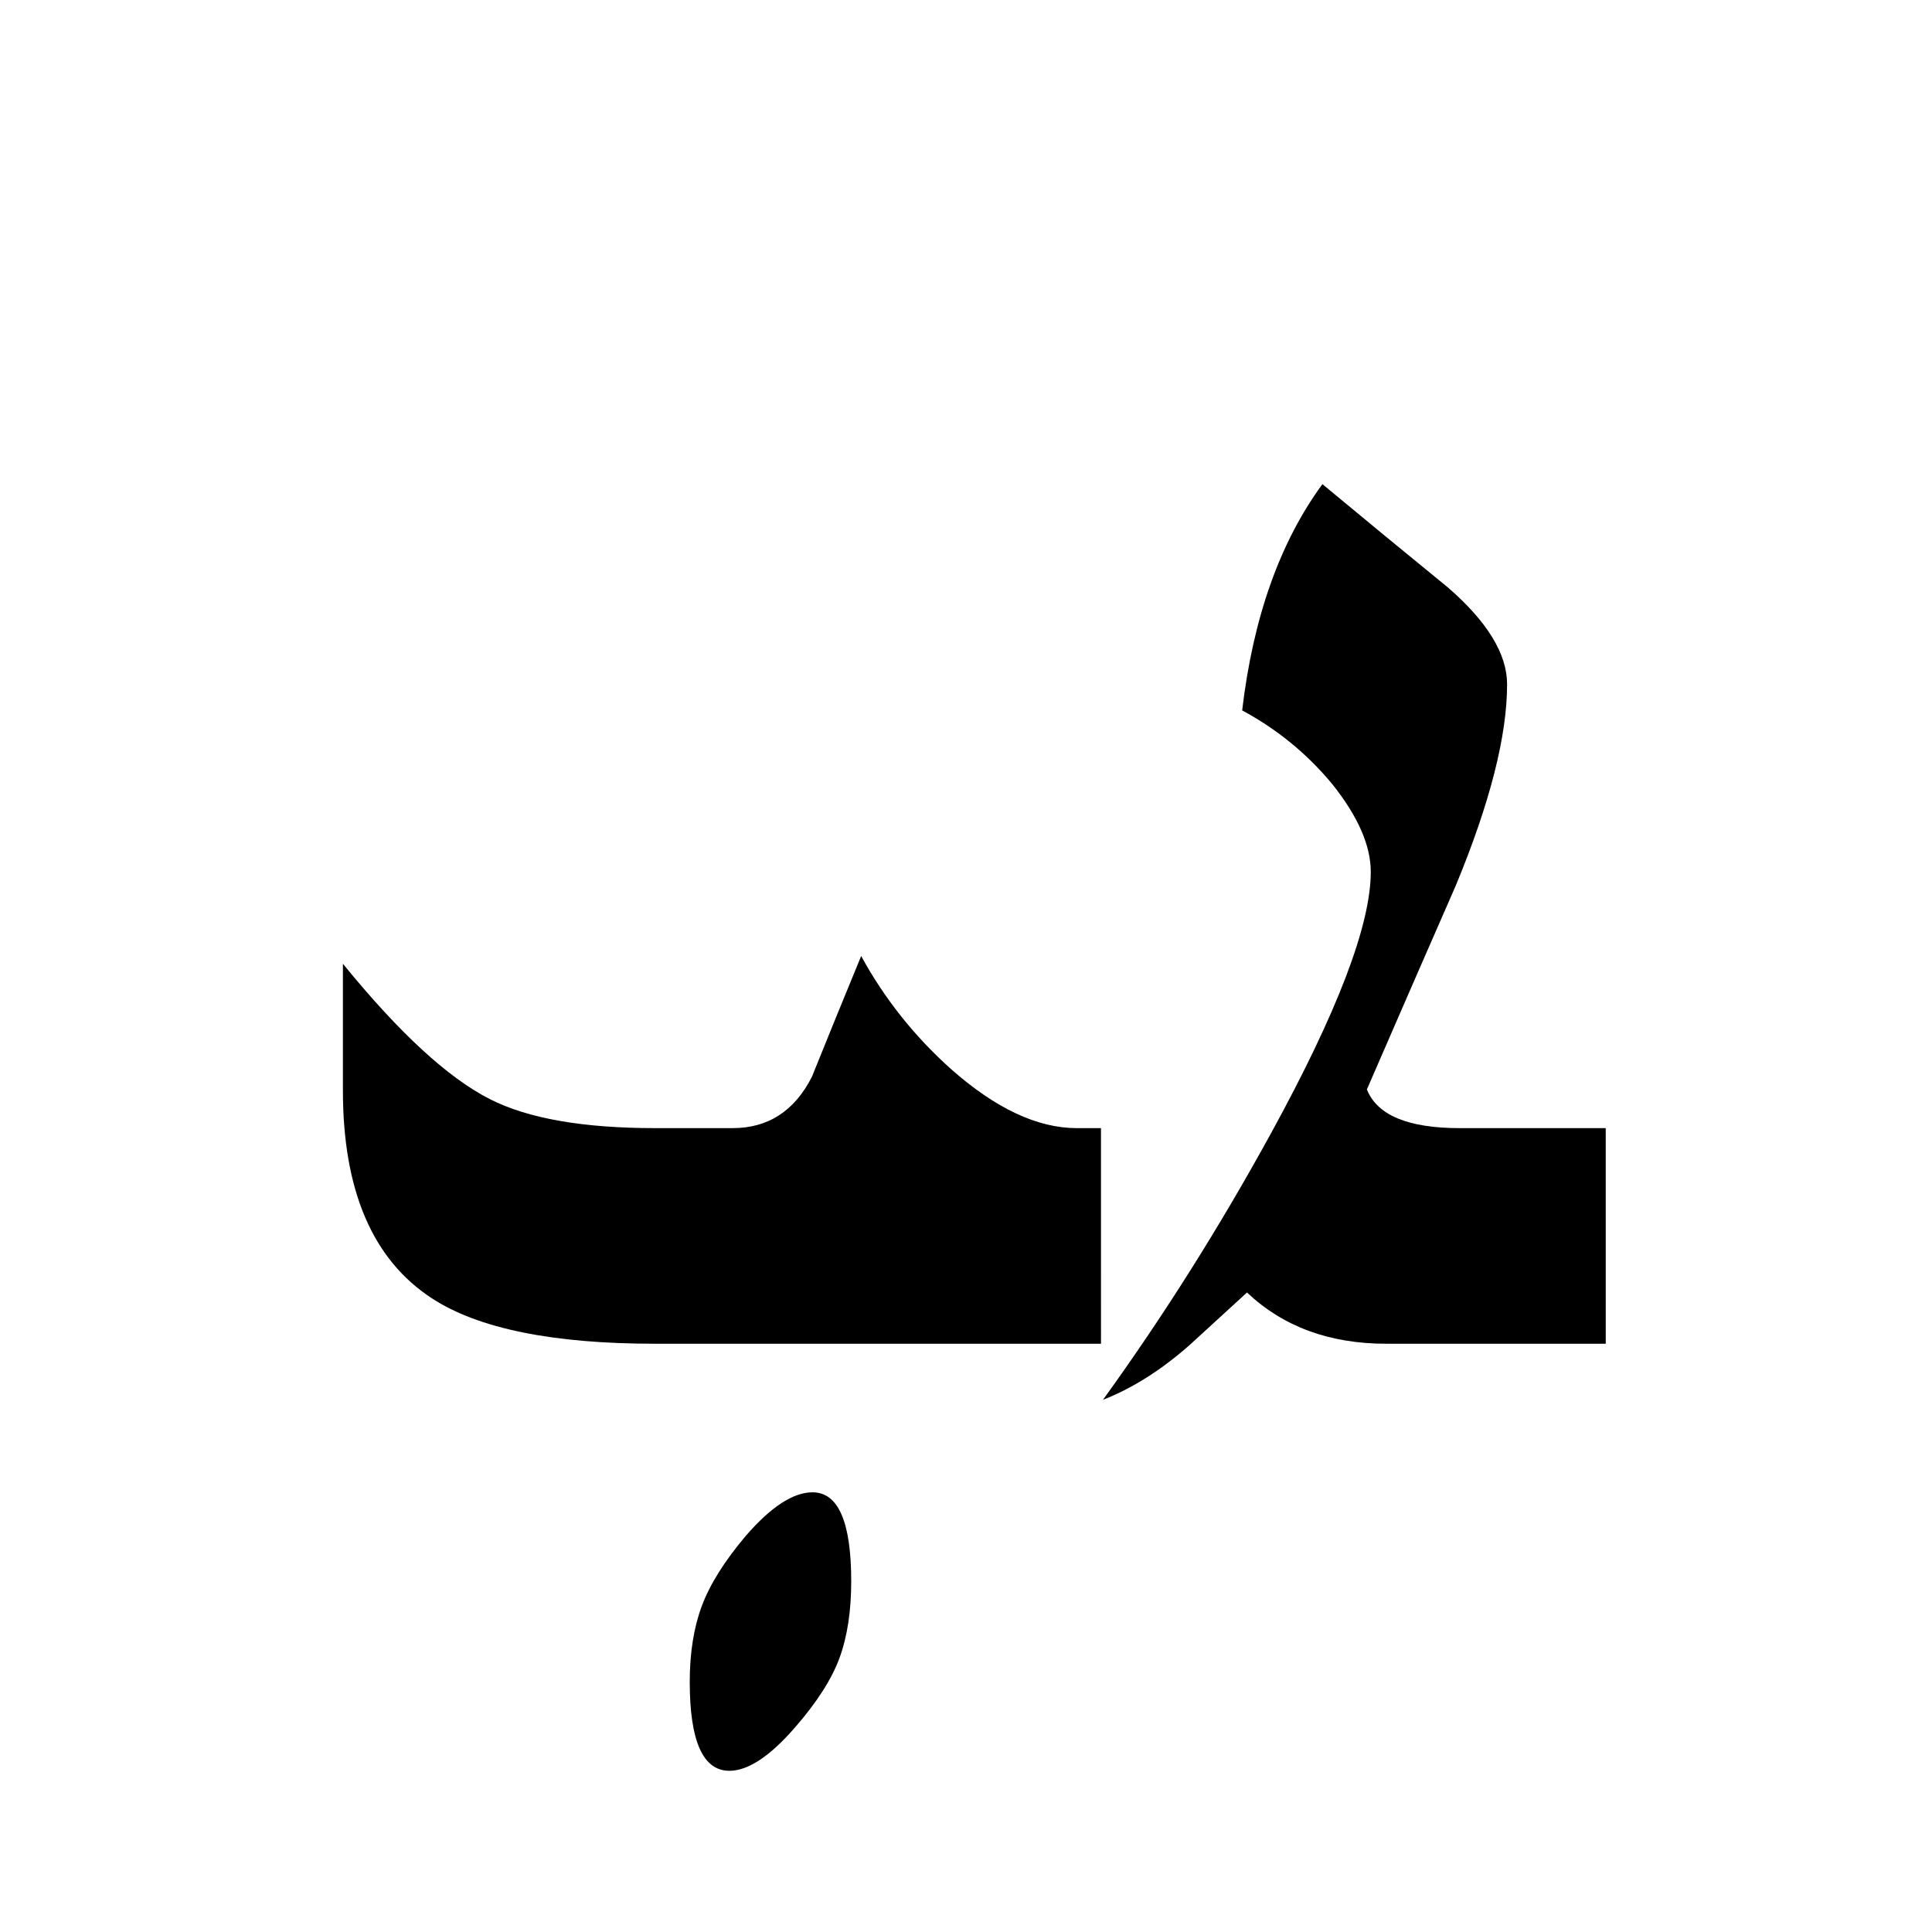
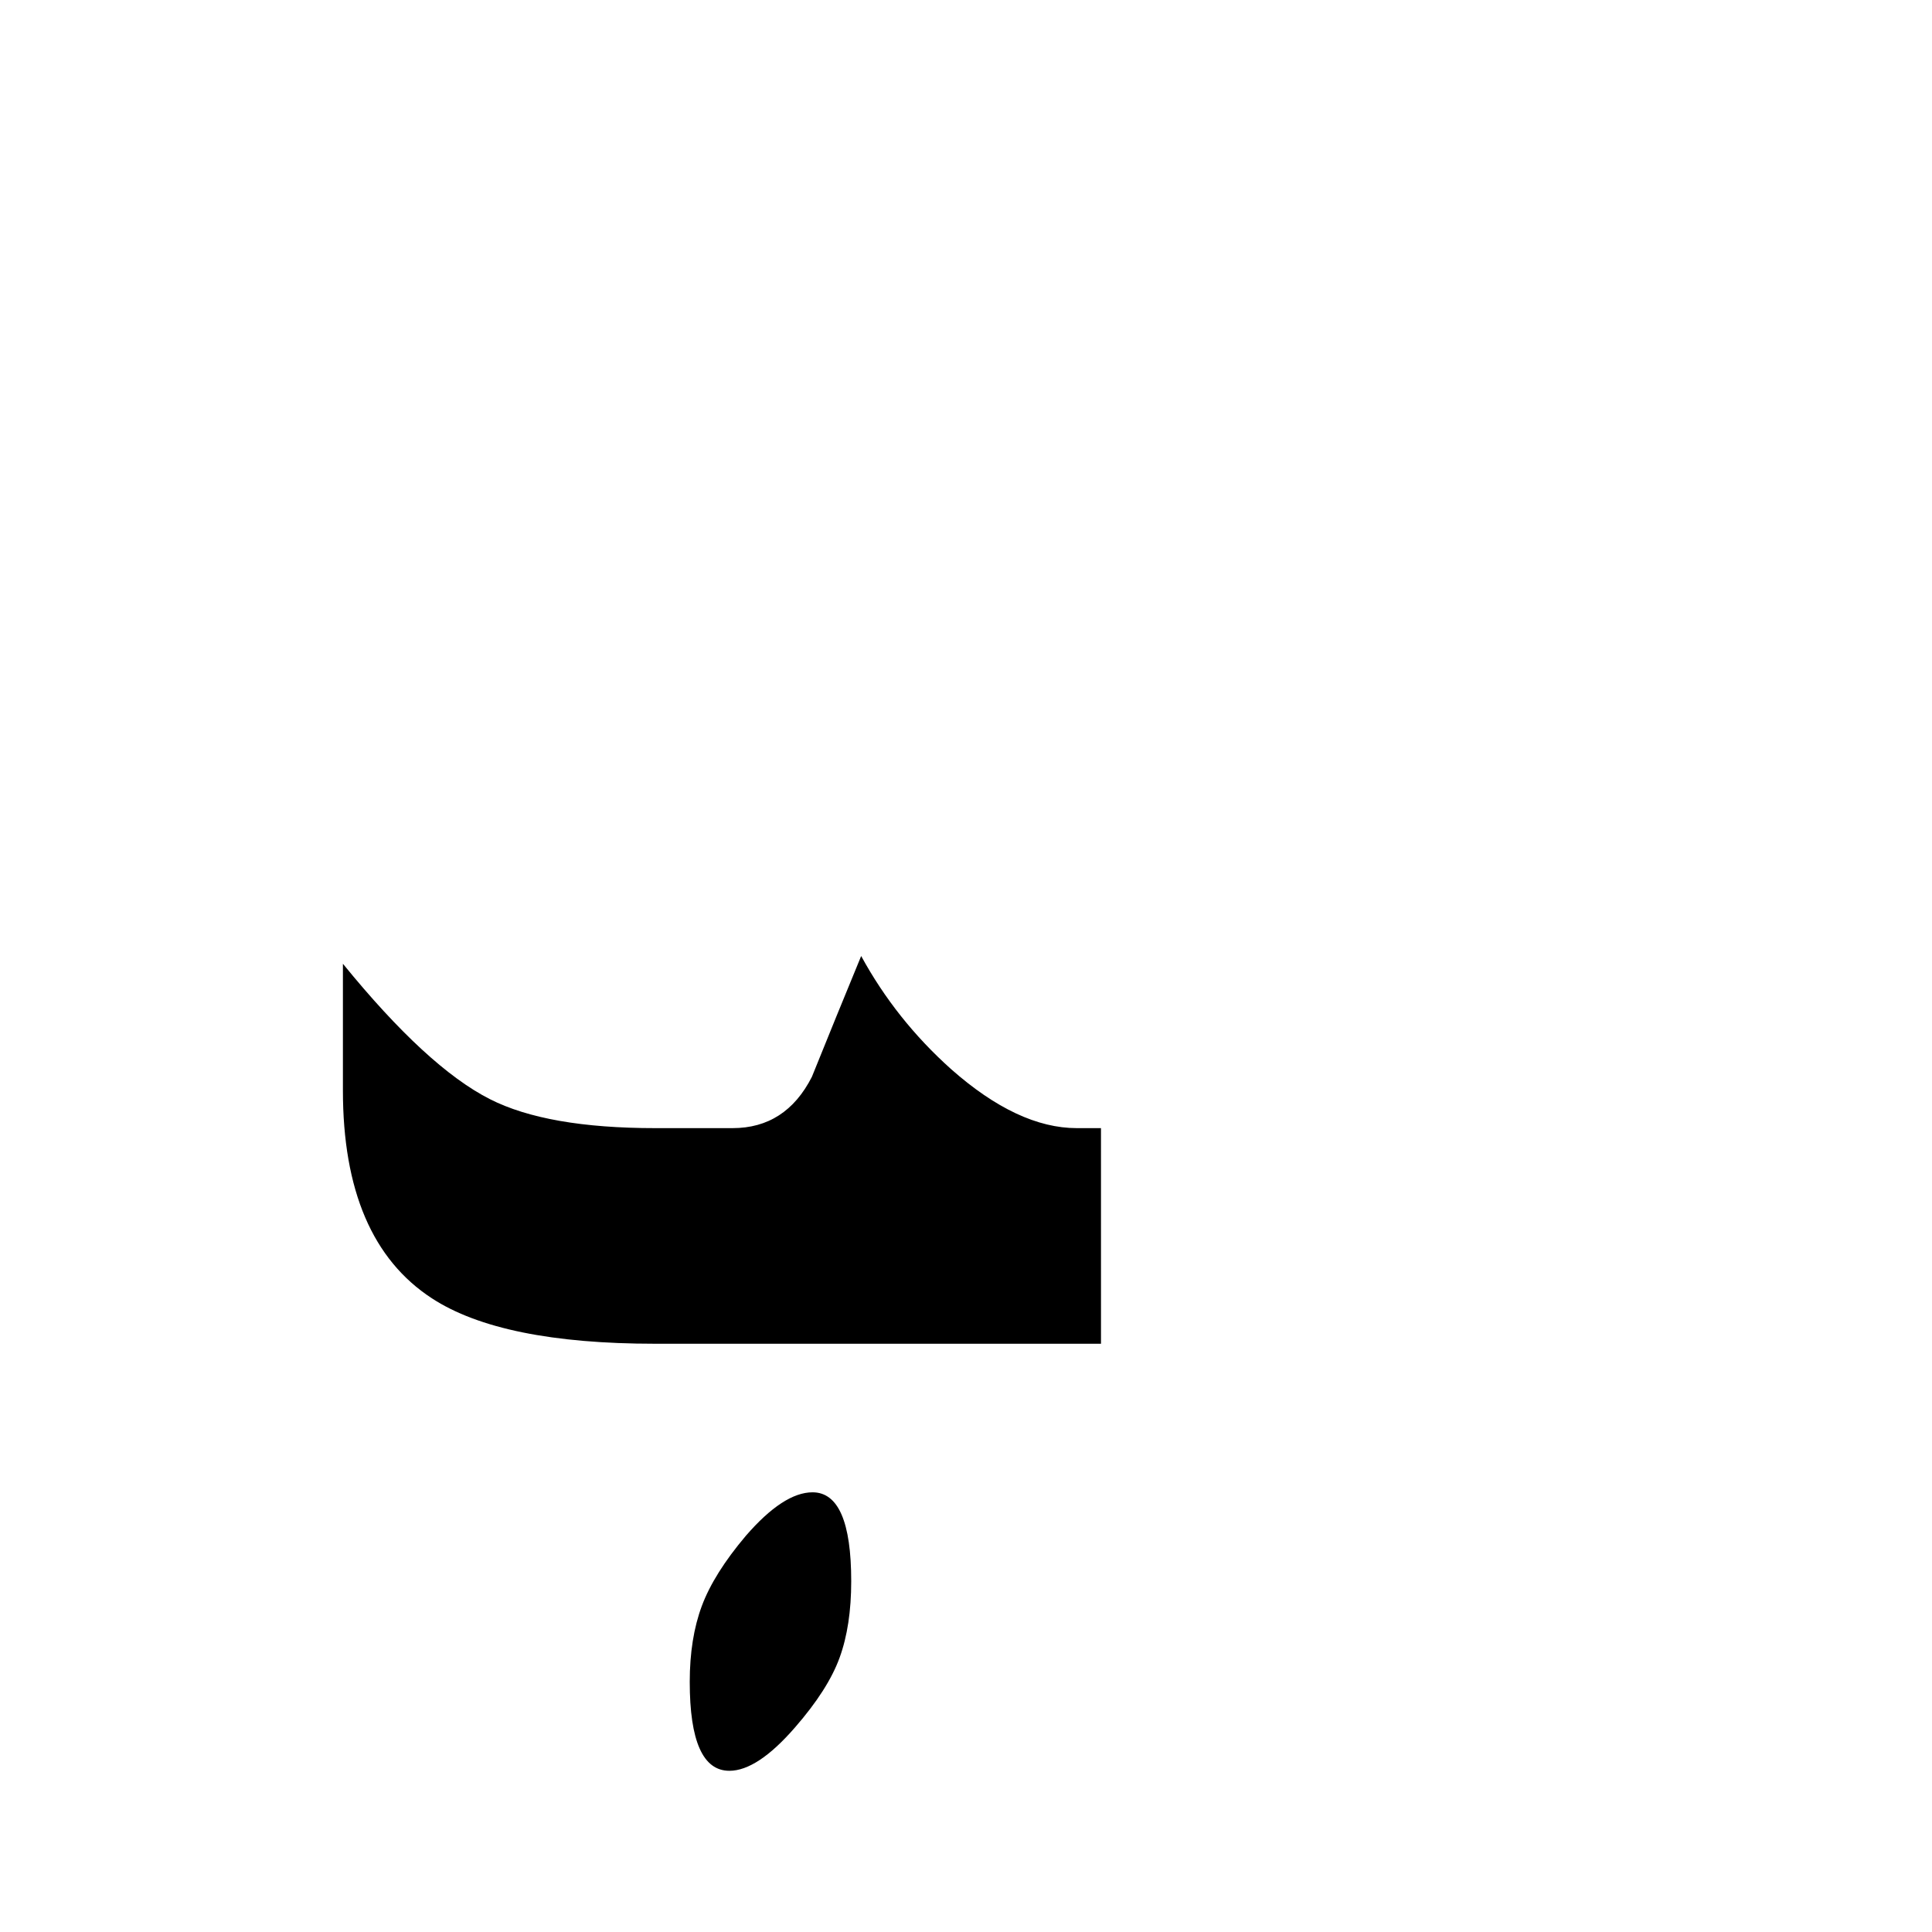
<svg xmlns="http://www.w3.org/2000/svg" xmlns:ns1="http://sodipodi.sourceforge.net/DTD/sodipodi-0.dtd" xmlns:ns2="http://www.inkscape.org/namespaces/inkscape" width="100" height="100" id="svg7490" ns1:version="0.32" ns2:version="0.48.2 r9819" version="1.0" ns1:docname="East_Syriac_vowel_i_Hboso.svg" ns2:output_extension="org.inkscape.output.svg.inkscape">
  <defs id="defs7492">
    <ns2:perspective ns1:type="inkscape:persp3d" ns2:vp_x="0 : 526.18109 : 1" ns2:vp_y="0 : 1000 : 0" ns2:vp_z="744.09448 : 526.18109 : 1" ns2:persp3d-origin="372.04724 : 350.78739 : 1" id="perspective7498" />
  </defs>
  <ns1:namedview id="base" pagecolor="#ffffff" bordercolor="#666666" borderopacity="1.0" ns2:pageopacity="0.0" ns2:pageshadow="2" ns2:zoom="3.959798" ns2:cx="39.002674" ns2:cy="44.668438" ns2:document-units="px" ns2:current-layer="text7590" showgrid="true" ns2:snap-bbox="true" gridtolerance="5" ns2:window-width="1366" ns2:window-height="688" ns2:window-x="-8" ns2:window-y="-8" ns2:window-maximized="1">
    <ns2:grid type="xygrid" id="grid7514" visible="true" enabled="true" dotted="false" spacingx="5px" spacingy="5px" />
  </ns1:namedview>
  <g ns2:label="Ebene 1" ns2:groupmode="layer" id="layer1">
    <g style="font-size:102.5px;font-style:normal;font-variant:normal;font-weight:normal;font-stretch:normal;text-align:start;line-height:100%;writing-mode:lr-tb;text-anchor:start;fill:#000000;fill-opacity:1;stroke:none;font-family:East Syriac Ctesiphon;-inkscape-font-specification:East Syriac Ctesiphon" id="text7590">
      <path d="m 37.753,91.656 c -1.368,-1.5e-5 -2.052,-1.535 -2.052,-4.604 0,-1.501 0.209,-2.811 0.626,-3.929 0.417,-1.118 1.176,-2.327 2.277,-3.629 1.301,-1.501 2.452,-2.252 3.453,-2.252 1.335,0 2.002,1.535 2.002,4.604 -8e-6,1.535 -0.2,2.853 -0.601,3.954 -0.4,1.101 -1.168,2.302 -2.302,3.604 -1.301,1.501 -2.436,2.252 -3.403,2.252 z" style="line-height:100%;font-family:East Syriac Ctesiphon;-inkscape-font-specification:East Syriac Ctesiphon" id="path2994" ns2:connector-curvature="0" />
-       <path d="m 83.113,69.552 -11.361,0 c -2.936,0 -5.339,-0.884 -7.207,-2.653 l -2.953,2.703 c -1.468,1.301 -2.97,2.252 -4.504,2.853 3.136,-4.338 6.039,-8.942 8.708,-13.813 3.437,-6.273 5.155,-10.777 5.155,-13.513 -1.4e-5,-1.368 -0.667,-2.886 -2.002,-4.554 -1.301,-1.568 -2.853,-2.836 -4.655,-3.804 0.567,-4.805 1.952,-8.708 4.154,-11.711 2.169,1.802 4.338,3.587 6.506,5.355 2.035,1.768 3.053,3.437 3.053,5.005 -2.1e-5,2.669 -0.884,6.139 -2.653,10.41 -1.535,3.503 -3.07,7.024 -4.604,10.56 0.534,1.335 2.135,2.002 4.805,2.002 l 7.557,0 z" style="line-height:100%;font-family:East Syriac Ctesiphon;-inkscape-font-specification:East Syriac Ctesiphon" id="path2996" />
      <path d="m 56.987,69.552 -23.073,0 c -5.305,0 -9.159,-0.784 -11.561,-2.352 -3.07,-2.002 -4.604,-5.589 -4.604,-10.76 l 0,-6.556 c 2.903,3.57 5.439,5.906 7.607,7.007 1.969,1.001 4.821,1.501 8.558,1.501 l 4.004,0 c 1.835,1.1e-5 3.203,-0.884 4.104,-2.653 0.834,-2.069 1.685,-4.154 2.552,-6.256 1.201,2.202 2.753,4.154 4.655,5.856 2.302,2.035 4.471,3.053 6.506,3.053 l 1.251,0 z" style="line-height:100%;font-family:East Syriac Ctesiphon;-inkscape-font-specification:East Syriac Ctesiphon" id="path2998" />
    </g>
  </g>
</svg>